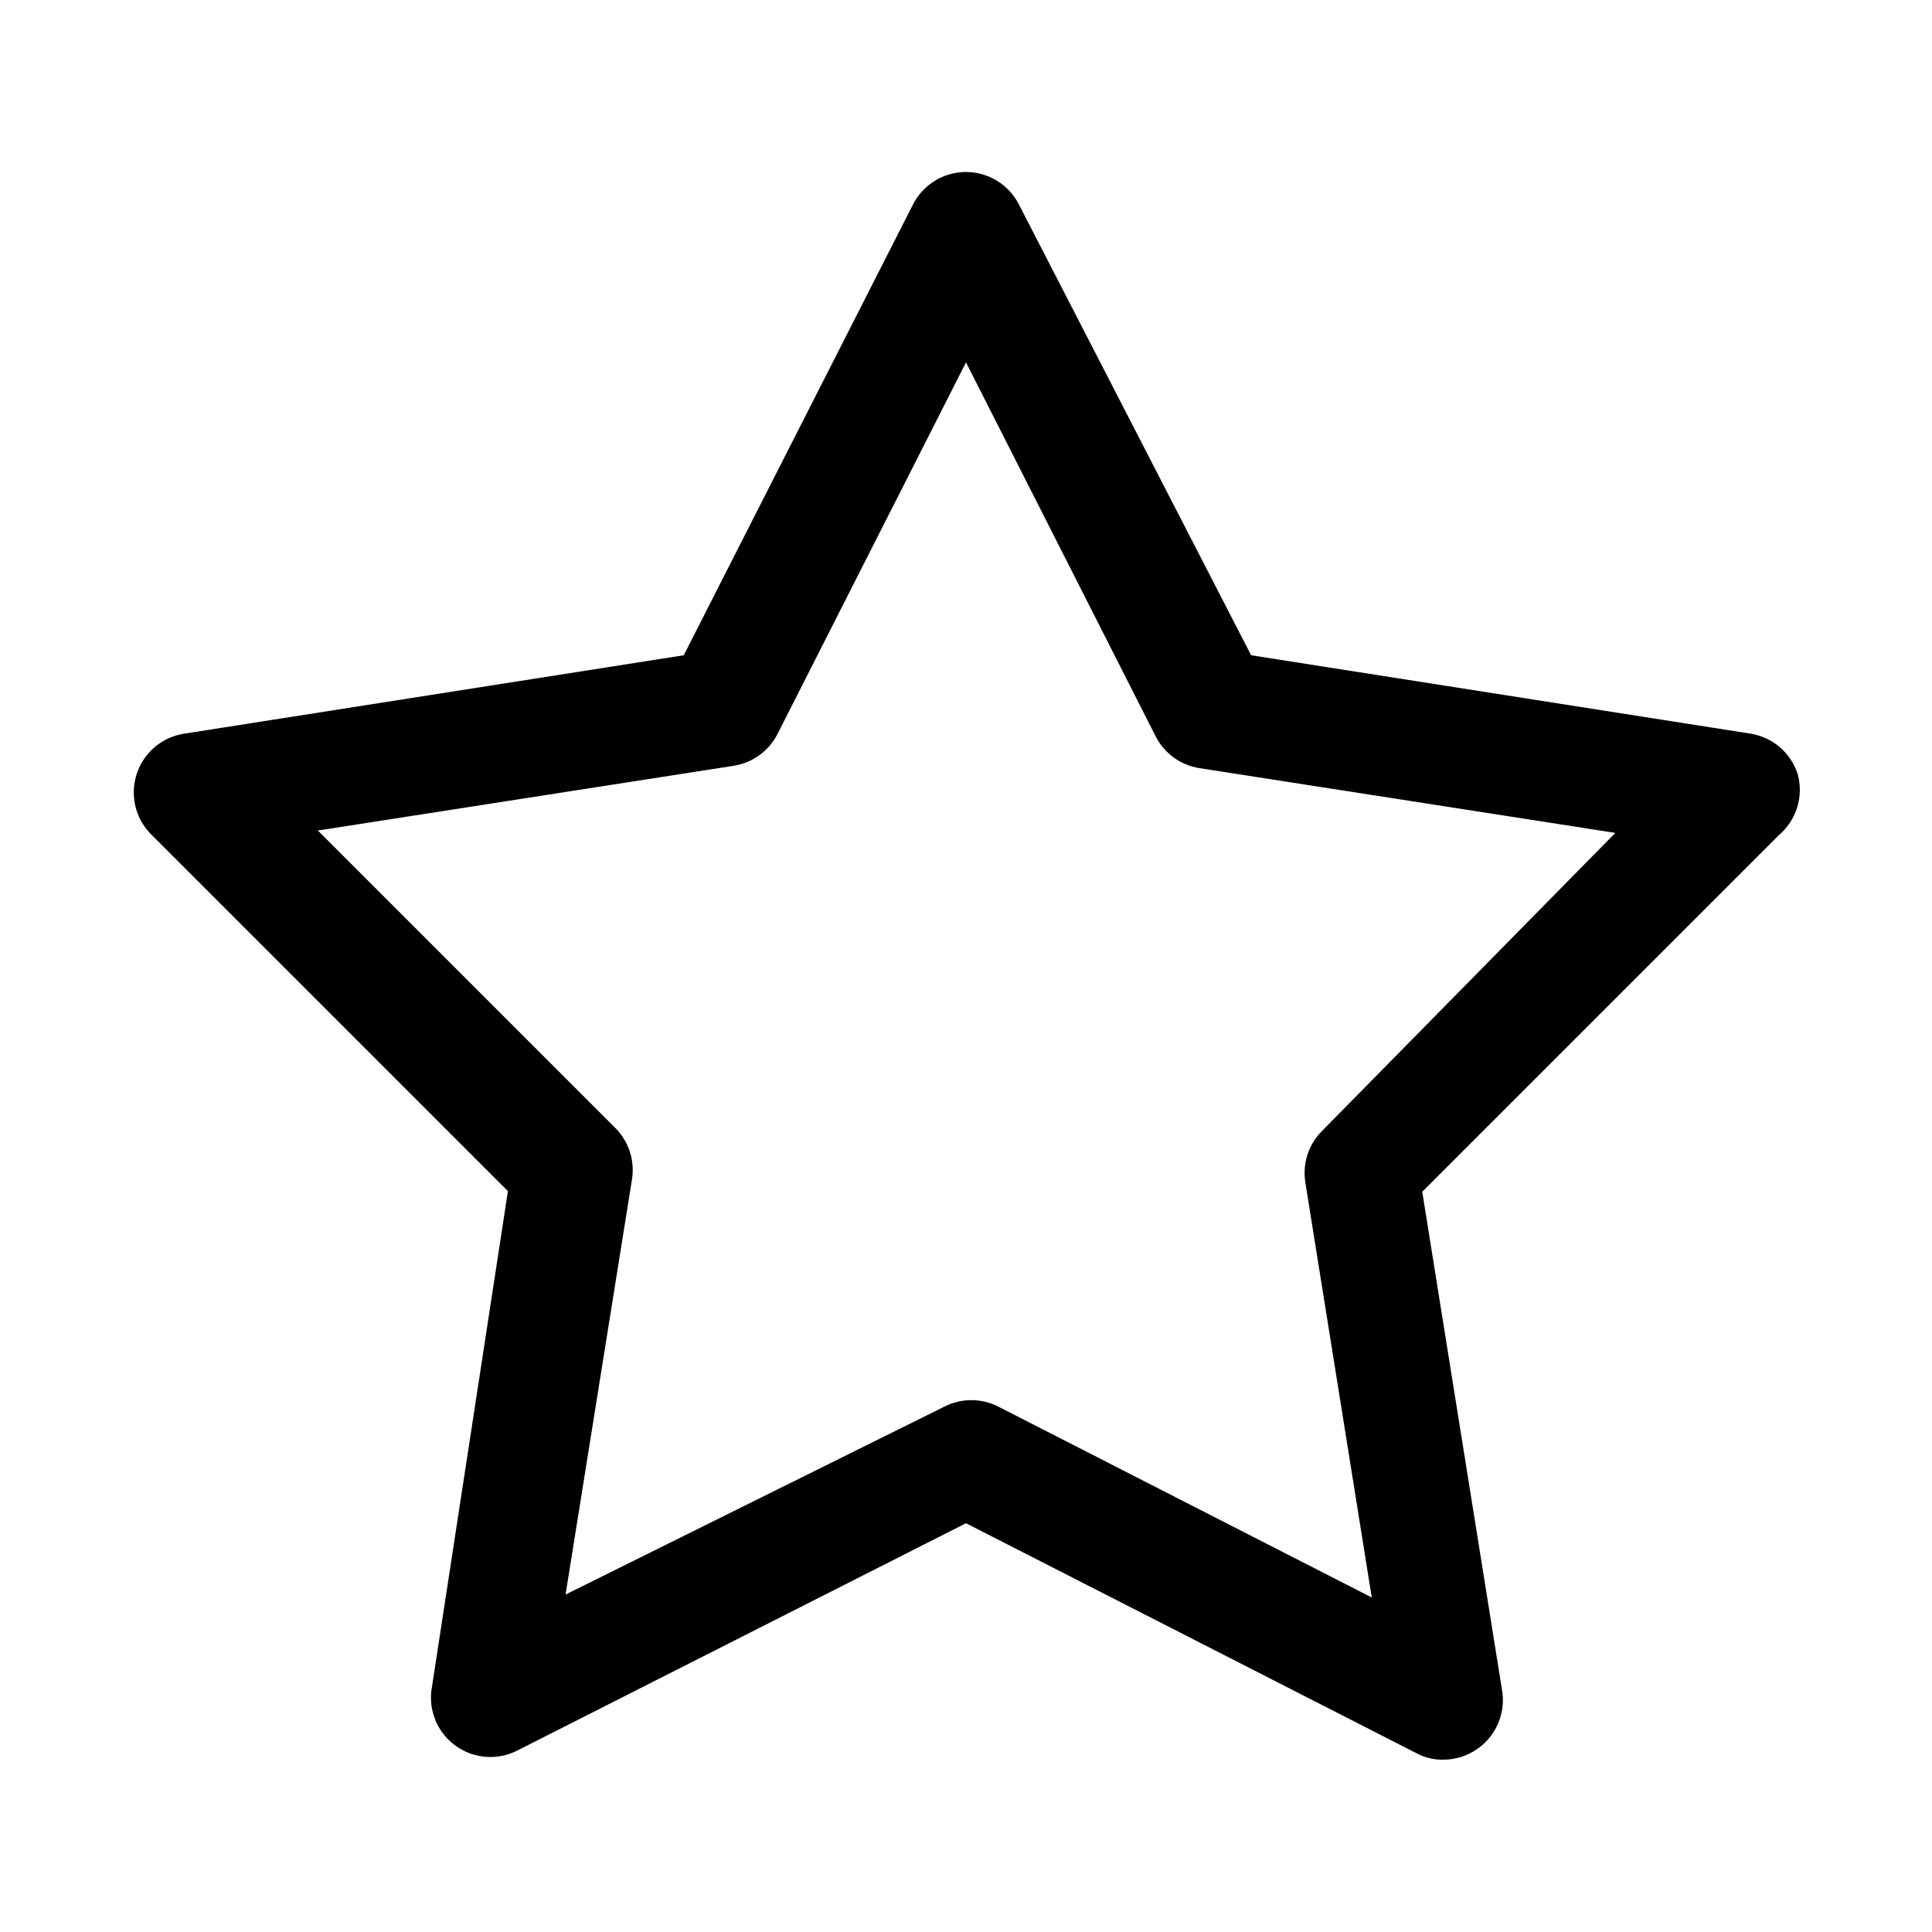
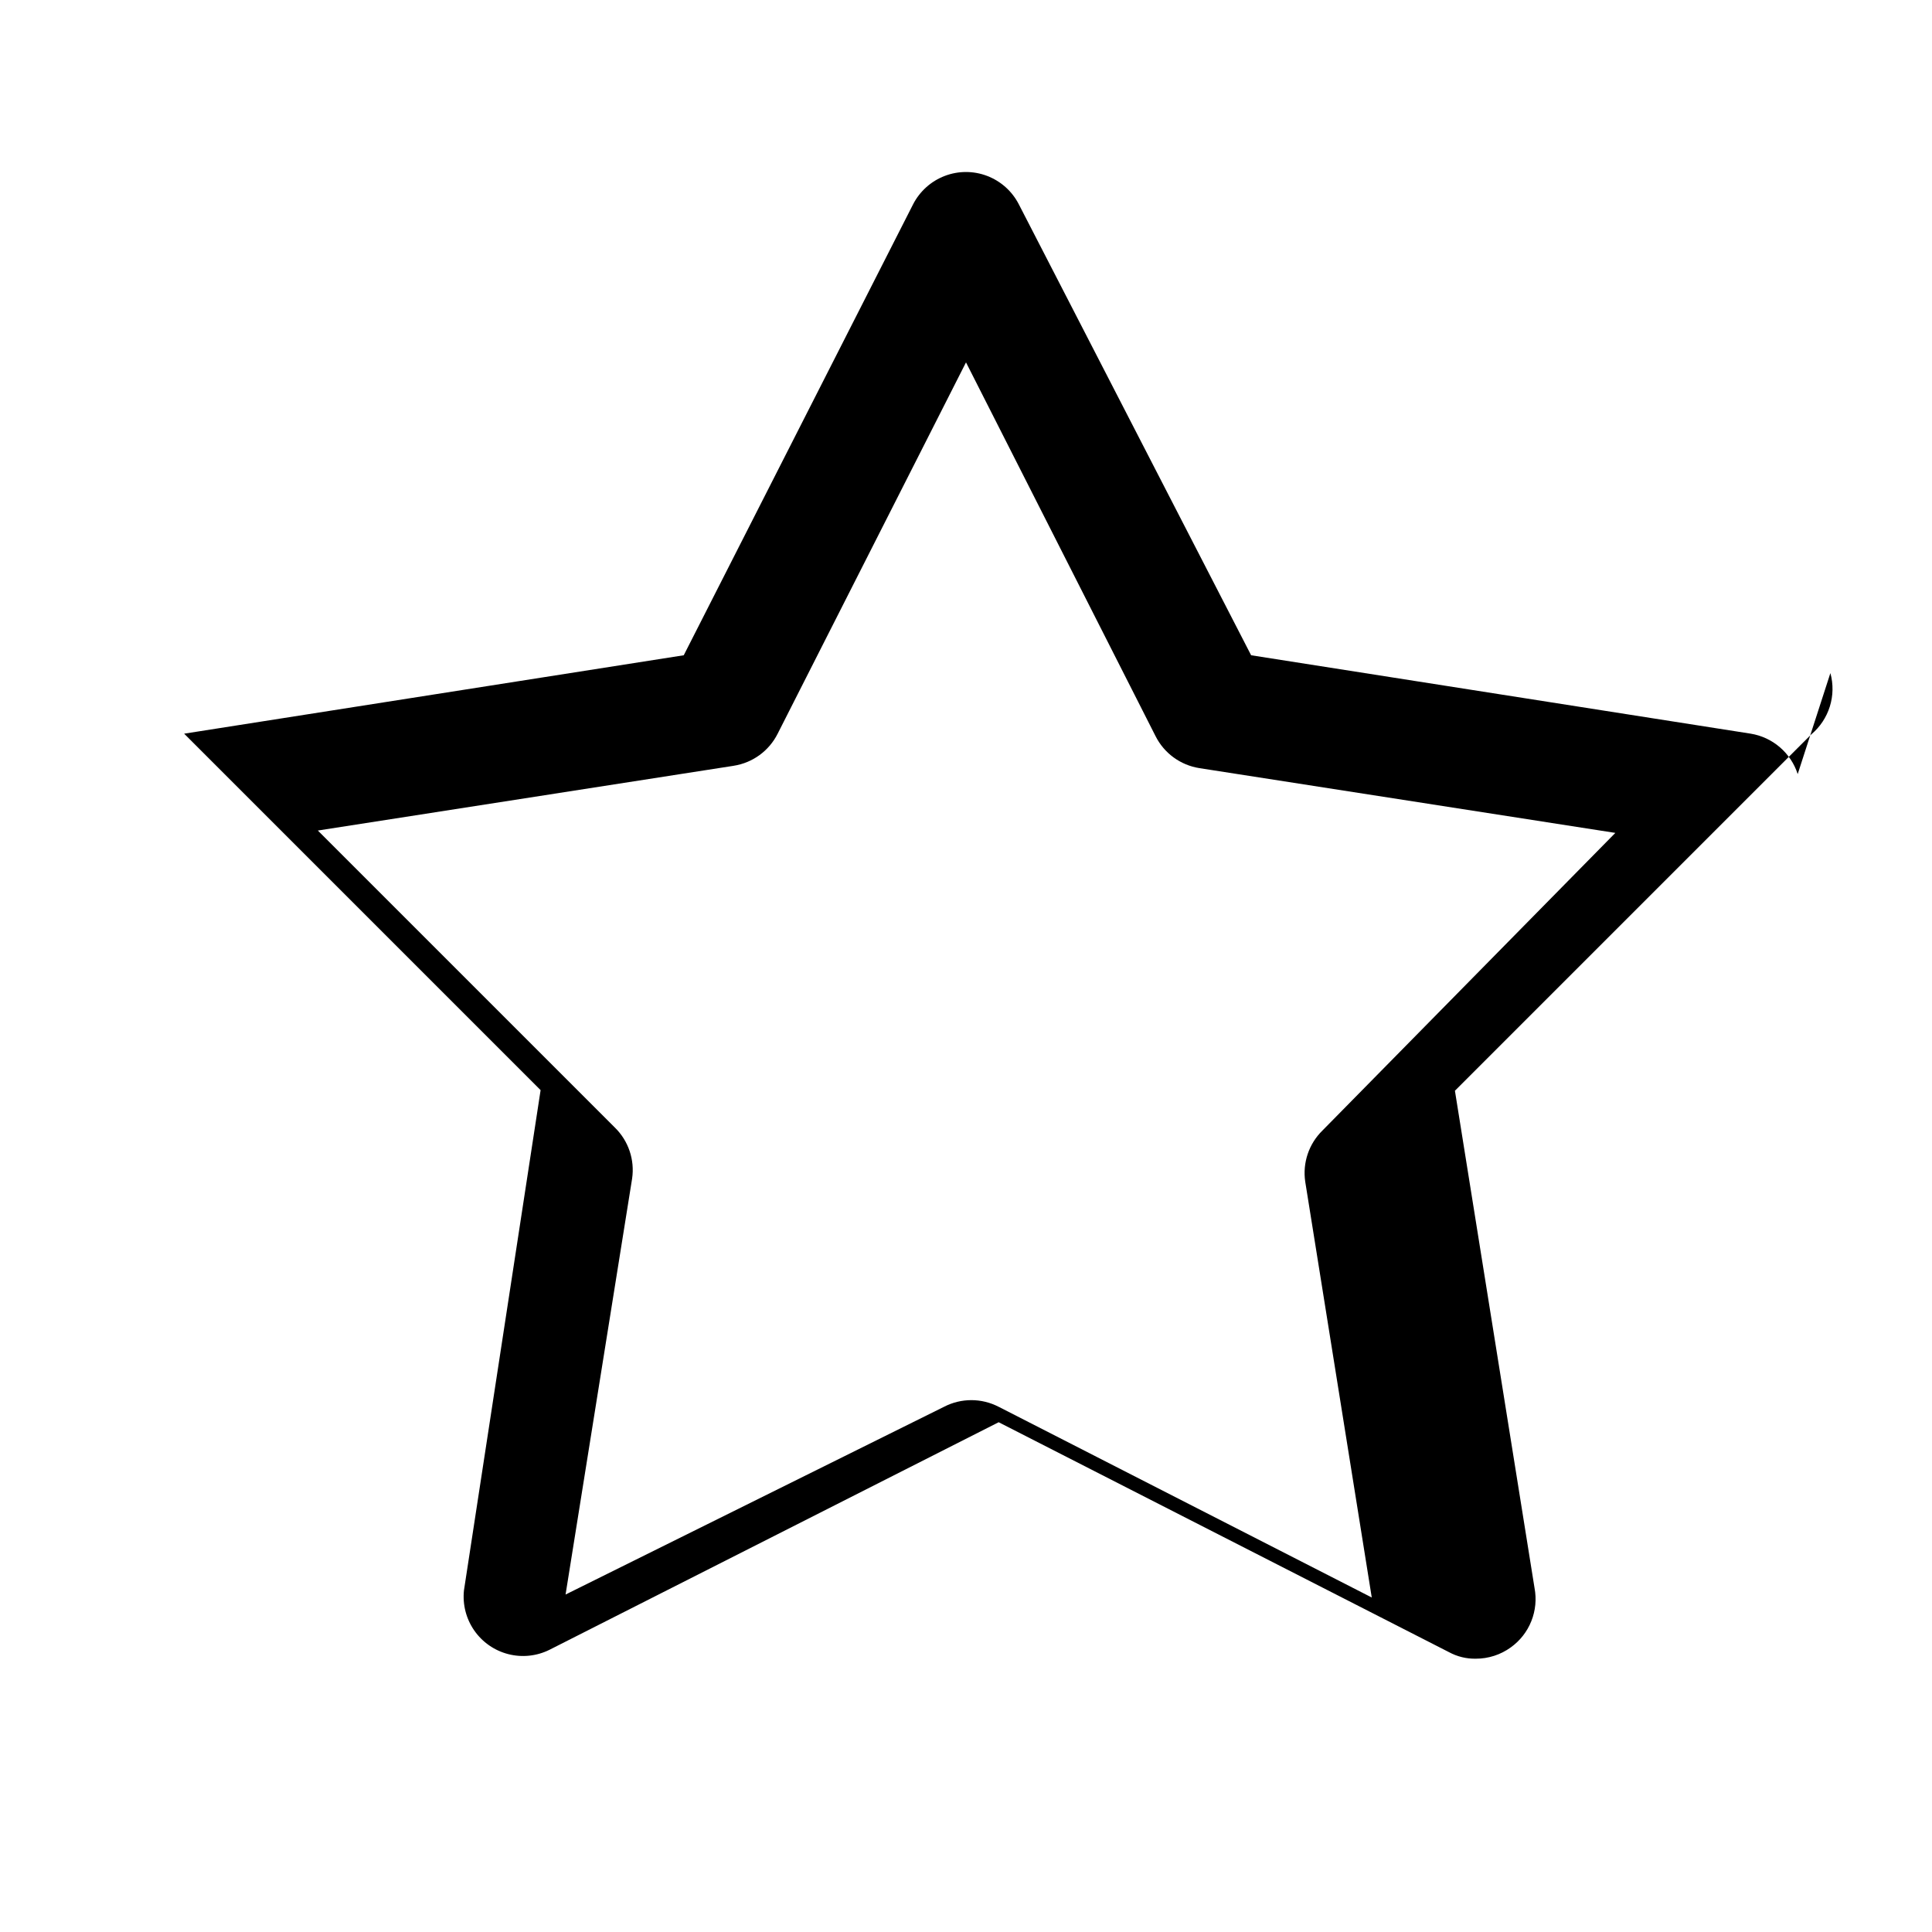
<svg xmlns="http://www.w3.org/2000/svg" fill="#000000" width="800px" height="800px" version="1.1" viewBox="144 144 512 512">
-   <path d="m620.41 349.14c-0.887-2.754-2.519-5.211-4.711-7.102-2.195-1.887-4.867-3.137-7.727-3.606l-132.41-20.781-61.559-119.5c-1.77-3.457-4.758-6.137-8.383-7.523-3.625-1.391-7.637-1.391-11.262 0-3.625 1.387-6.609 4.066-8.383 7.523l-60.773 119.5-132.4 20.781c-3.867 0.598-7.371 2.609-9.832 5.648-2.461 3.035-3.707 6.883-3.488 10.785 0.215 3.902 1.875 7.586 4.66 10.332l94.465 94.465-20.312 132.57c-0.395 3.758 0.574 7.531 2.731 10.637 2.16 3.102 5.359 5.324 9.023 6.262 3.66 0.938 7.535 0.527 10.918-1.156l119.03-60.301 119.34 60.93c2.172 1.18 4.613 1.777 7.082 1.734 3.336 0.012 6.59-1.035 9.289-2.992 2.445-1.75 4.336-4.16 5.449-6.953 1.117-2.789 1.41-5.84 0.852-8.789l-21.098-131.78 94.465-94.465v0.004c2.301-1.941 3.996-4.5 4.891-7.371 0.895-2.875 0.945-5.945 0.145-8.848zm-125.95 94.465c-3.598 3.523-5.297 8.555-4.562 13.539l17.633 110.21-98.871-50.539-0.004 0.004c-4.539-2.356-9.941-2.356-14.484 0l-100.29 49.75 17.633-110.21c0.734-4.984-0.965-10.02-4.562-13.539l-78.719-78.719 110.21-17.16-0.004-0.004c5.031-0.785 9.371-3.953 11.652-8.504l49.91-98.398 50.223 99.031c2.281 4.551 6.621 7.715 11.648 8.5l110.21 17.16z" />
+   <path d="m620.41 349.14c-0.887-2.754-2.519-5.211-4.711-7.102-2.195-1.887-4.867-3.137-7.727-3.606l-132.41-20.781-61.559-119.5c-1.77-3.457-4.758-6.137-8.383-7.523-3.625-1.391-7.637-1.391-11.262 0-3.625 1.387-6.609 4.066-8.383 7.523l-60.773 119.5-132.4 20.781l94.465 94.465-20.312 132.57c-0.395 3.758 0.574 7.531 2.731 10.637 2.16 3.102 5.359 5.324 9.023 6.262 3.66 0.938 7.535 0.527 10.918-1.156l119.03-60.301 119.34 60.93c2.172 1.18 4.613 1.777 7.082 1.734 3.336 0.012 6.59-1.035 9.289-2.992 2.445-1.75 4.336-4.16 5.449-6.953 1.117-2.789 1.41-5.84 0.852-8.789l-21.098-131.78 94.465-94.465v0.004c2.301-1.941 3.996-4.5 4.891-7.371 0.895-2.875 0.945-5.945 0.145-8.848zm-125.95 94.465c-3.598 3.523-5.297 8.555-4.562 13.539l17.633 110.21-98.871-50.539-0.004 0.004c-4.539-2.356-9.941-2.356-14.484 0l-100.29 49.75 17.633-110.21c0.734-4.984-0.965-10.02-4.562-13.539l-78.719-78.719 110.21-17.16-0.004-0.004c5.031-0.785 9.371-3.953 11.652-8.504l49.91-98.398 50.223 99.031c2.281 4.551 6.621 7.715 11.648 8.5l110.21 17.16z" />
</svg>